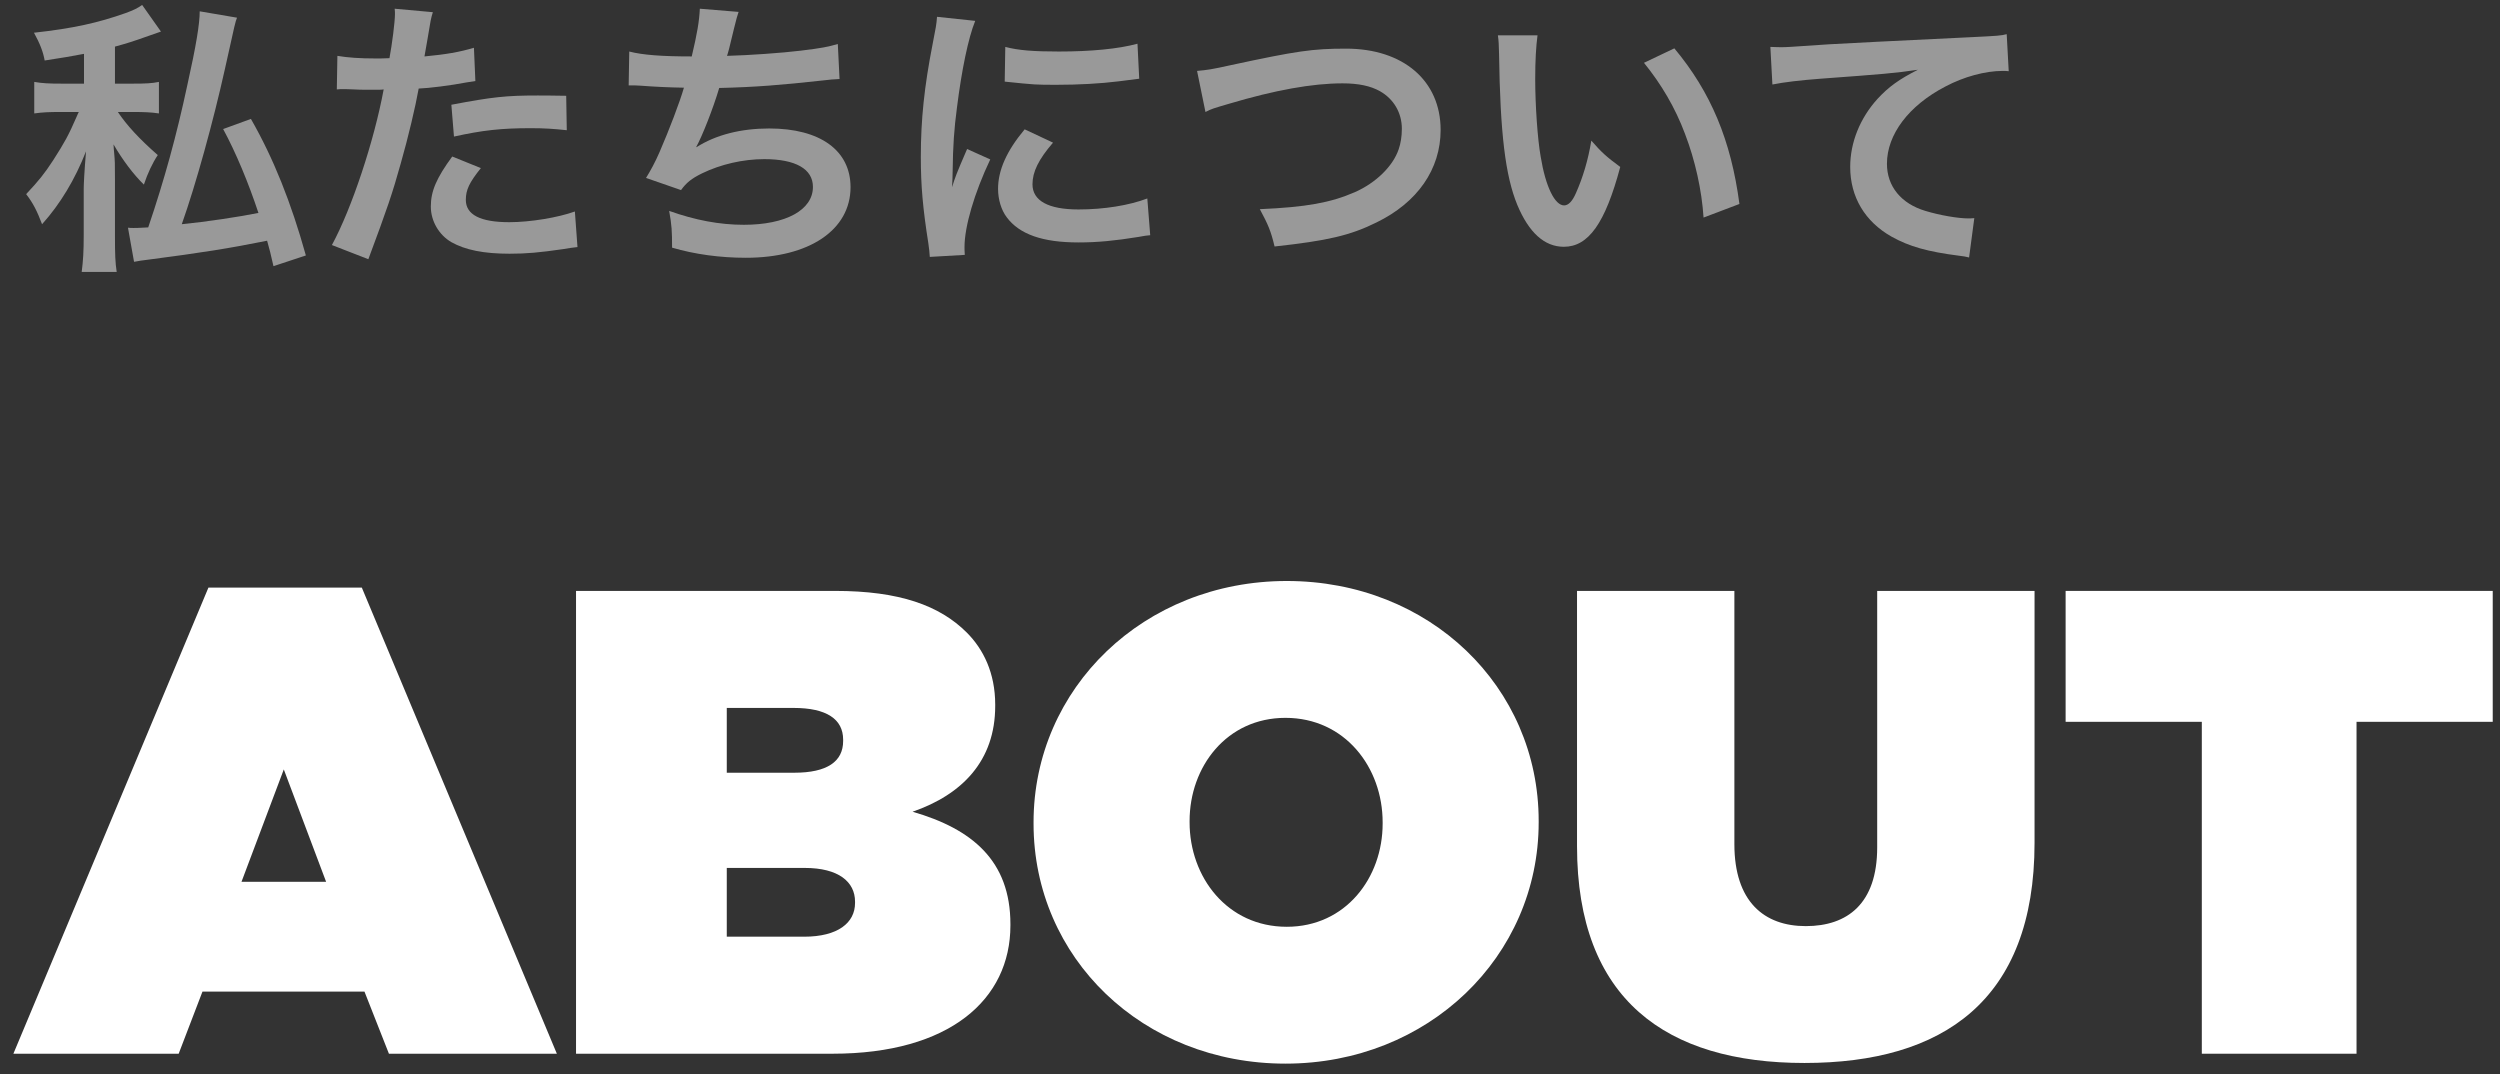
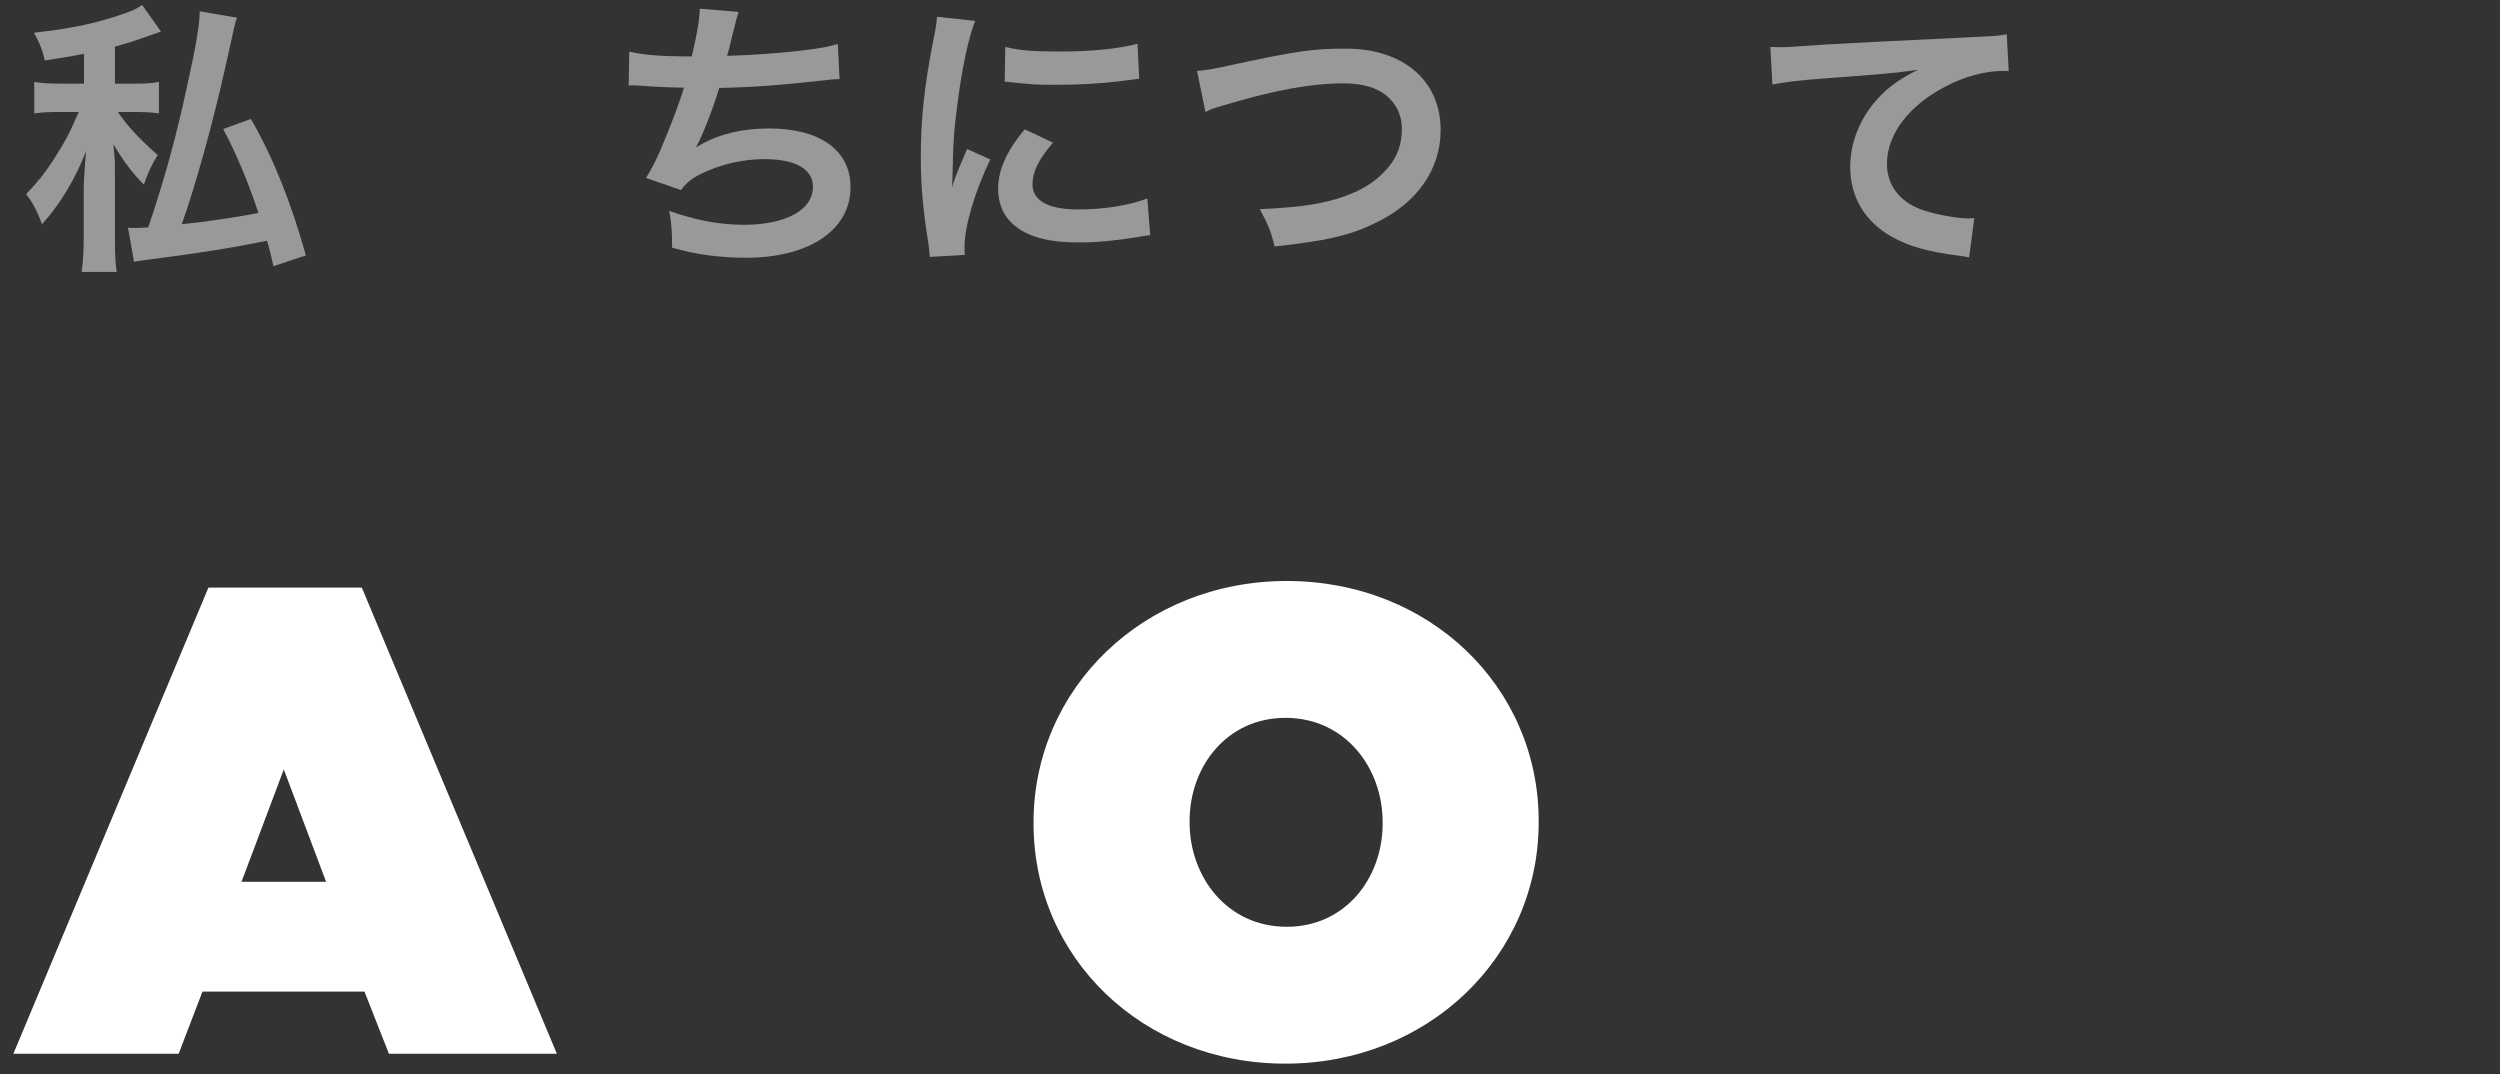
<svg xmlns="http://www.w3.org/2000/svg" width="121px" height="52px" viewBox="0 0 121 52" version="1.1">
  <rect x="0" y="0" width="121" height="52" fill="#333333" stroke="none" />
  <title>about</title>
  <g id="Page-1" stroke="none" stroke-width="1" fill="none" fill-rule="evenodd">
    <g id="footer_2/v2" transform="translate(-493, -59)" fill="#FFFFFF" fill-rule="nonzero">
      <g id="about" transform="translate(493.648, 59.24)">
        <g id="私たちについて" transform="translate(0.618, 0)" opacity="0.5">
          <path d="M8.4,0.308 C8.4,0.91 8.232,1.946 7.798,3.892 C7.28,6.314 6.692,8.456 5.908,10.766 C5.362,10.794 5.362,10.794 5.208,10.794 C5.068,10.794 5.026,10.794 4.928,10.78 L5.222,12.432 C5.418,12.39 5.628,12.362 5.964,12.32 C8.442,11.998 9.87,11.774 11.662,11.41 C11.788,11.844 11.83,12.04 11.97,12.642 L13.538,12.124 C12.824,9.562 11.97,7.42 10.878,5.516 L9.534,6.006 C10.15,7.14 10.766,8.624 11.242,10.066 C10.36,10.248 8.68,10.5 7.532,10.612 C8.218,8.68 9.058,5.628 9.618,3.108 C10.122,0.826 10.122,0.826 10.206,0.616 L8.4,0.308 Z M2.8,3.808 L1.694,3.808 C1.134,3.808 0.784,3.794 0.392,3.724 L0.392,5.25 C0.784,5.194 1.134,5.18 1.624,5.18 L2.548,5.18 C2.506,5.264 2.478,5.32 2.464,5.362 C2.03,6.356 1.876,6.622 1.316,7.504 C0.868,8.19 0.616,8.498 0,9.156 C0.336,9.59 0.532,9.982 0.77,10.612 C1.652,9.632 2.366,8.442 2.898,7.084 C2.814,8.092 2.786,8.694 2.786,8.89 L2.786,11.144 C2.786,11.942 2.758,12.376 2.688,12.922 L4.382,12.922 C4.312,12.46 4.298,12.096 4.298,11.144 L4.298,8.456 C4.298,7.602 4.298,7.602 4.256,7.126 C4.242,7.042 4.242,6.916 4.228,6.748 C4.676,7.518 5.194,8.204 5.698,8.694 C5.88,8.148 6.118,7.644 6.37,7.266 C5.46,6.468 4.872,5.824 4.438,5.18 L5.18,5.18 C5.698,5.18 6.062,5.194 6.426,5.25 L6.426,3.724 C6.09,3.794 5.782,3.808 5.194,3.808 L4.298,3.808 L4.298,2.016 C4.858,1.862 5.138,1.778 5.922,1.498 L6.524,1.288 L5.614,0 C5.376,0.168 5.194,0.252 4.816,0.392 C3.472,0.868 2.282,1.134 0.378,1.344 C0.672,1.876 0.826,2.282 0.896,2.688 C1.82,2.548 2.128,2.492 2.8,2.366 L2.8,3.808 Z" id="Shape" />
-           <path d="M15.036,4.088 C15.162,4.074 15.232,4.074 15.302,4.074 C15.414,4.074 15.61,4.074 15.862,4.088 C16.1,4.102 16.24,4.102 16.31,4.102 L17.122,4.102 C17.15,4.102 17.206,4.102 17.304,4.088 C16.842,6.58 15.764,9.842 14.798,11.62 L16.562,12.306 C17.486,9.828 17.724,9.128 18.13,7.672 C18.494,6.398 18.844,4.914 18.998,4.046 C19.46,4.032 20.58,3.892 21.294,3.752 C21.63,3.696 21.63,3.696 21.742,3.682 L21.672,2.072 C20.972,2.282 20.314,2.394 19.278,2.492 C19.334,2.17 19.348,2.086 19.418,1.694 C19.586,0.672 19.586,0.672 19.684,0.35 L17.836,0.182 C17.85,0.294 17.85,0.378 17.85,0.434 C17.85,0.826 17.71,1.904 17.584,2.576 C17.262,2.59 17.108,2.59 16.94,2.59 C16.128,2.59 15.568,2.548 15.064,2.464 L15.036,4.088 Z M26.138,4.396 C25.256,4.382 25.13,4.382 24.752,4.382 C23.24,4.382 22.568,4.452 20.58,4.83 L20.706,6.37 C22.092,6.062 23.016,5.964 24.402,5.964 C25.102,5.964 25.494,5.992 26.166,6.062 L26.138,4.396 Z M20.622,7.336 C19.852,8.386 19.586,9.016 19.586,9.758 C19.586,10.458 19.978,11.13 20.58,11.48 C21.252,11.858 22.148,12.04 23.394,12.04 C24.22,12.04 24.836,11.984 25.998,11.816 C26.32,11.76 26.432,11.746 26.684,11.718 L26.558,9.996 C25.746,10.29 24.402,10.514 23.38,10.514 C21.98,10.514 21.28,10.15 21.28,9.436 C21.28,8.946 21.448,8.596 22.008,7.896 L20.622,7.336 Z" id="Shape" />
          <path d="M29.162,3.892 C29.218,3.892 29.26,3.892 29.274,3.892 C29.386,3.892 29.526,3.892 29.722,3.906 C30.464,3.962 31.094,3.99 31.836,4.004 C31.64,4.69 31.122,6.048 30.66,7.112 C30.45,7.602 30.212,8.036 30.002,8.372 L31.696,8.96 C31.948,8.61 32.2,8.4 32.718,8.148 C33.614,7.714 34.692,7.462 35.728,7.462 C37.24,7.462 38.08,7.938 38.08,8.806 C38.08,9.926 36.764,10.64 34.734,10.64 C33.558,10.64 32.382,10.416 31.122,9.968 C31.248,10.668 31.262,10.948 31.262,11.746 C32.354,12.068 33.586,12.236 34.832,12.236 C37.898,12.236 39.9,10.892 39.9,8.82 C39.9,7.042 38.43,5.978 35.966,5.978 C34.594,5.978 33.376,6.286 32.438,6.888 L32.438,6.86 C32.718,6.356 33.25,5.012 33.544,4.018 C35.294,3.976 36.526,3.878 38.556,3.654 C38.92,3.612 39.046,3.598 39.368,3.584 L39.284,1.89 C38.794,2.03 38.528,2.086 37.492,2.212 C36.568,2.324 34.986,2.436 33.922,2.464 C34.006,2.198 34.006,2.198 34.258,1.148 C34.398,0.588 34.398,0.588 34.482,0.336 L32.606,0.182 C32.578,0.784 32.48,1.372 32.214,2.492 C30.772,2.492 29.834,2.422 29.19,2.254 L29.162,3.892 Z" id="Path" />
          <path d="M45.43,12.096 C45.416,11.914 45.416,11.802 45.416,11.718 C45.416,10.724 45.892,9.1 46.662,7.476 L45.542,6.972 C44.996,8.232 44.968,8.33 44.814,8.82 C44.828,8.47 44.842,8.358 44.842,8.05 C44.856,6.832 44.912,6.006 45.052,4.956 C45.276,3.164 45.598,1.596 45.934,0.77 L44.086,0.574 C44.058,0.952 44.03,1.092 43.876,1.876 C43.47,3.948 43.302,5.544 43.302,7.35 C43.302,8.764 43.4,9.842 43.666,11.536 C43.708,11.858 43.722,11.942 43.736,12.194 L45.43,12.096 Z M47.362,3.71 C48.846,3.864 48.86,3.864 49.882,3.864 C50.918,3.864 51.982,3.808 52.878,3.696 C53.55,3.612 53.76,3.584 53.872,3.57 L53.788,1.876 C52.864,2.128 51.534,2.254 49.98,2.254 C48.762,2.254 48.02,2.198 47.39,2.03 L47.362,3.71 Z M48.328,6.02 C47.46,7.056 47.04,7.994 47.04,8.904 C47.04,9.408 47.194,9.926 47.46,10.276 C48.076,11.102 49.196,11.494 50.932,11.494 C51.856,11.494 52.71,11.41 53.83,11.228 C54.152,11.172 54.208,11.158 54.404,11.144 L54.264,9.366 C53.382,9.702 52.164,9.898 50.932,9.898 C49.476,9.898 48.706,9.478 48.706,8.68 C48.706,8.078 49,7.476 49.7,6.664 L48.328,6.02 Z" id="Shape" />
          <path d="M57.078,5.18 C57.372,5.026 57.484,4.998 58.198,4.788 C60.452,4.116 62.258,3.794 63.714,3.794 C64.484,3.794 65.072,3.92 65.52,4.172 C66.192,4.55 66.584,5.222 66.584,5.992 C66.584,6.356 66.528,6.706 66.43,6.986 C66.15,7.812 65.324,8.61 64.316,9.058 C63.126,9.576 61.95,9.786 59.71,9.884 C60.116,10.64 60.242,10.934 60.424,11.69 C62.986,11.41 64.078,11.158 65.352,10.528 C67.34,9.562 68.46,7.952 68.46,6.048 C68.46,3.668 66.654,2.114 63.882,2.114 C62.258,2.114 61.502,2.226 58.31,2.912 C57.372,3.122 57.148,3.15 56.672,3.192 L57.078,5.18 Z" id="Path" />
-           <path d="M71.232,1.47 C71.274,1.778 71.274,1.876 71.288,2.366 C71.344,6.244 71.596,8.274 72.17,9.674 C72.73,11.018 73.486,11.704 74.424,11.704 C75.614,11.704 76.426,10.57 77.154,7.84 C76.468,7.336 76.244,7.126 75.754,6.566 C75.6,7.504 75.348,8.344 75.012,9.1 C74.844,9.492 74.648,9.702 74.438,9.702 C73.99,9.702 73.542,8.806 73.304,7.35 C73.15,6.496 73.038,4.816 73.038,3.598 C73.038,2.674 73.08,1.988 73.15,1.47 L71.232,1.47 Z M78.302,2.8 C79.142,3.836 79.814,4.97 80.29,6.244 C80.78,7.518 81.102,8.974 81.186,10.29 L82.922,9.632 C82.516,6.552 81.536,4.214 79.772,2.1 L78.302,2.8 Z" id="Shape" />
          <path d="M84.518,3.85 C85.064,3.738 85.904,3.64 86.842,3.57 C89.88,3.346 90.426,3.304 91.56,3.136 C90.65,3.598 90.146,3.962 89.614,4.536 C88.76,5.474 88.284,6.65 88.284,7.84 C88.284,9.296 88.998,10.486 90.286,11.214 C91.14,11.69 92.022,11.942 93.562,12.138 C93.8,12.166 93.87,12.18 94.038,12.222 L94.29,10.318 C94.15,10.332 94.024,10.332 94.01,10.332 C93.506,10.332 92.61,10.178 91.924,9.968 C90.748,9.618 90.062,8.778 90.062,7.686 C90.062,6.272 91.112,4.872 92.89,3.948 C93.786,3.472 94.822,3.192 95.662,3.192 C95.802,3.192 95.802,3.192 95.956,3.206 L95.858,1.414 C95.606,1.484 95.396,1.498 94.248,1.554 C90.37,1.736 88.046,1.862 87.262,1.904 C85.204,2.044 85.204,2.044 84.952,2.044 C84.882,2.044 84.728,2.044 84.42,2.03 L84.518,3.85 Z" id="Path" />
        </g>
        <g id="ABOUT" transform="translate(0, 27.88)">
          <path d="M0,22.88 L8,22.88 L9.152,19.872 L16.992,19.872 L18.176,22.88 L26.304,22.88 L16.864,0.32 L9.44,0.32 L0,22.88 Z M11.04,14.56 L13.088,9.12 L15.136,14.56 L11.04,14.56 Z" id="Shape" />
-           <path d="M27.232,22.88 L39.648,22.88 C45.312,22.88 48.256,20.256 48.256,16.672 L48.256,16.608 C48.256,13.536 46.4,12 43.52,11.168 C45.92,10.336 47.52,8.704 47.52,6.048 L47.52,5.984 C47.52,4.448 46.944,3.296 46.144,2.496 C44.832,1.184 42.88,0.48 39.776,0.48 L27.232,0.48 L27.232,22.88 Z M34.528,9.28 L34.528,6.144 L37.76,6.144 C39.36,6.144 40.16,6.688 40.16,7.68 L40.16,7.744 C40.16,8.736 39.392,9.28 37.792,9.28 L34.528,9.28 Z M34.528,17.216 L34.528,13.888 L38.304,13.888 C39.936,13.888 40.736,14.56 40.736,15.52 L40.736,15.584 C40.736,16.544 39.904,17.216 38.272,17.216 L34.528,17.216 Z" id="Shape" />
          <path d="M61.568,23.36 C68.48,23.36 73.824,18.176 73.824,11.68 L73.824,11.616 C73.824,5.12 68.544,0 61.632,0 C54.72,0 49.376,5.184 49.376,11.68 L49.376,11.744 C49.376,18.24 54.656,23.36 61.568,23.36 Z M61.632,16.736 C58.752,16.736 56.928,14.336 56.928,11.68 L56.928,11.616 C56.928,8.992 58.72,6.624 61.568,6.624 C64.448,6.624 66.272,9.024 66.272,11.68 L66.272,11.744 C66.272,14.368 64.48,16.736 61.632,16.736 Z" id="Shape" />
-           <path d="M86.688,23.328 C93.376,23.328 97.824,20.32 97.824,12.672 L97.824,0.48 L90.208,0.48 L90.208,12.896 C90.208,15.616 88.768,16.704 86.752,16.704 C84.736,16.704 83.296,15.52 83.296,12.736 L83.296,0.48 L75.68,0.48 L75.68,12.832 C75.68,20.256 80,23.328 86.688,23.328 Z" id="Path" />
-           <polygon id="Path" points="105.92 22.88 113.408 22.88 113.408 6.816 120 6.816 120 0.48 99.328 0.48 99.328 6.816 105.92 6.816" />
        </g>
      </g>
    </g>
  </g>
</svg>